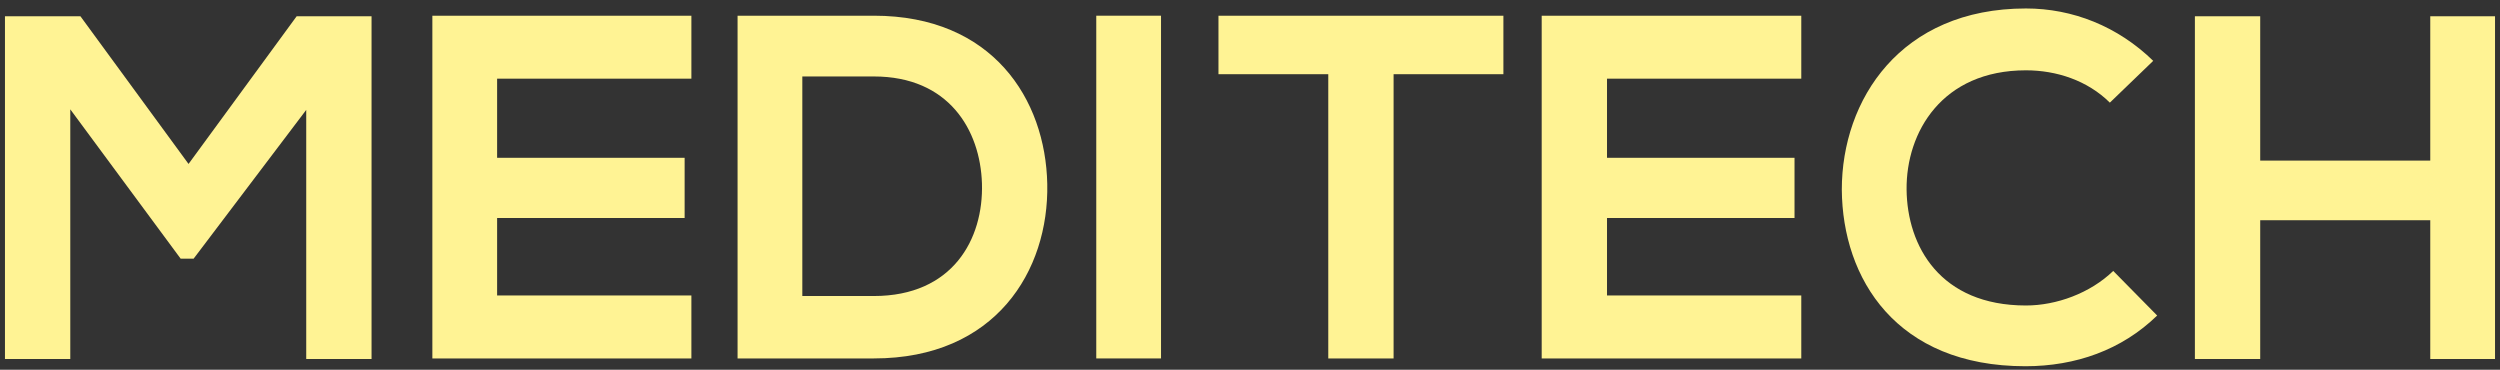
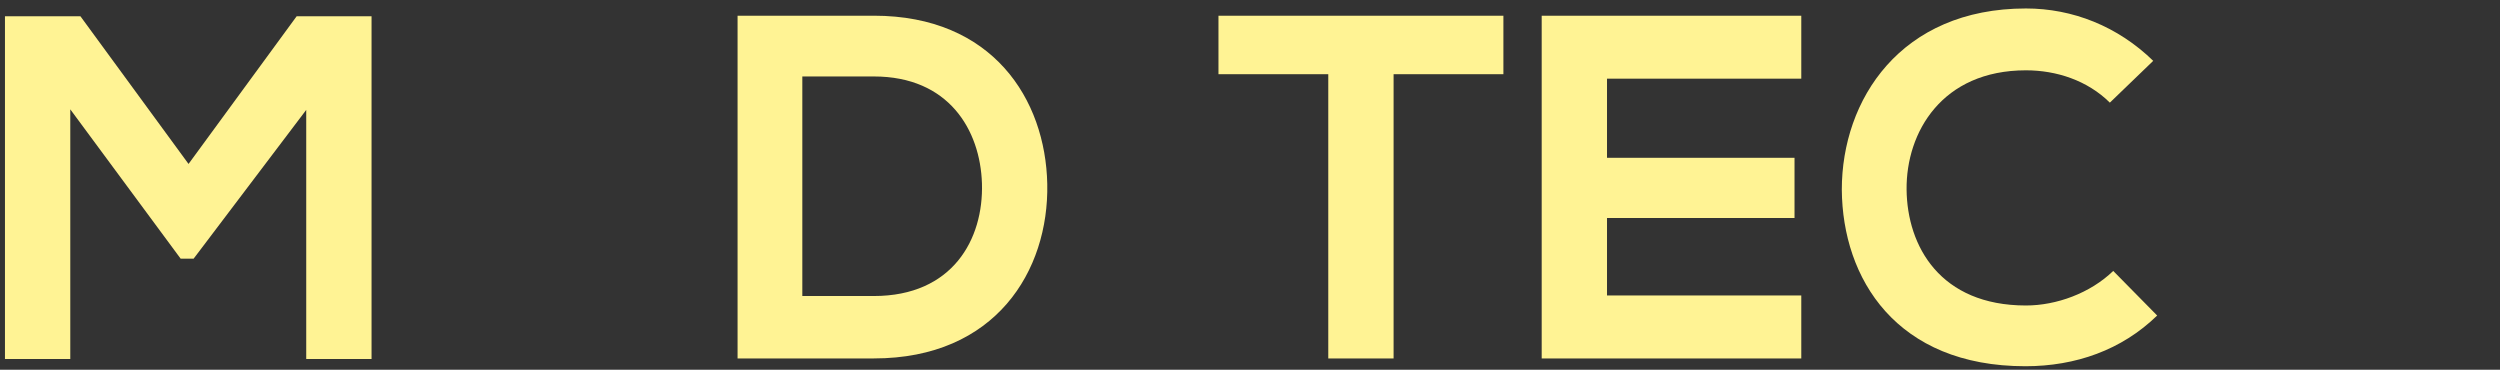
<svg xmlns="http://www.w3.org/2000/svg" fill="none" viewBox="0 0 142 21" height="21" width="142">
  <rect x="0" y="0" width="142" height="21" fill="#333333" stroke="none" />
  <path fill="#FFF394" d="M17.394 6.242L10.997 14.693H10.261L3.992 6.21V20.391H0.282V0.924H4.568L10.709 9.312L16.85 0.924H21.104V20.391H17.394V6.242Z" />
-   <path fill="#FFF394" d="M39.271 20.359H24.558C24.558 13.87 24.558 7.381 24.558 0.892H39.271V4.469H28.236V8.964H38.887V12.383H28.236V16.782H39.271V20.359Z" />
  <path fill="#FFF394" d="M59.485 10.452C59.581 15.389 56.543 20.359 49.634 20.359C47.203 20.359 44.325 20.359 41.894 20.359V0.892C44.325 0.892 47.203 0.892 49.634 0.892C56.383 0.892 59.389 5.64 59.485 10.452ZM45.572 16.814H49.634C54.112 16.814 55.871 13.585 55.775 10.42C55.679 7.381 53.888 4.343 49.634 4.343H45.572V16.814Z" />
-   <path fill="#FFF394" d="M62.268 20.359V0.892H65.946V20.359H62.268Z" />
  <path fill="#FFF394" d="M75.446 4.216H69.209V0.892C74.902 0.892 79.7 0.892 85.393 0.892V4.216H79.156V20.359H75.446V4.216Z" />
  <path fill="#FFF394" d="M102.313 20.359H87.568C87.568 13.87 87.568 7.381 87.568 0.892H102.313V4.469H91.278V8.964H101.929V12.383H91.278V16.782H102.313V20.359Z" />
  <path fill="#FFF394" d="M122.527 17.922C120.512 19.884 117.889 20.802 115.042 20.802C107.718 20.802 104.647 15.833 104.615 10.768C104.615 5.672 107.942 0.481 115.074 0.481C117.729 0.481 120.288 1.494 122.303 3.456L119.84 5.83C118.561 4.564 116.802 3.994 115.074 3.994C110.309 3.994 108.262 7.508 108.294 10.768C108.326 13.997 110.213 17.352 115.074 17.352C116.802 17.352 118.721 16.656 120.032 15.389L122.527 17.922Z" />
-   <path fill="#FFF394" d="M138.039 20.391V12.509H128.38V20.391H124.67V0.924H128.38V9.122H138.039V0.924H141.717V20.391H138.039Z" />
</svg>